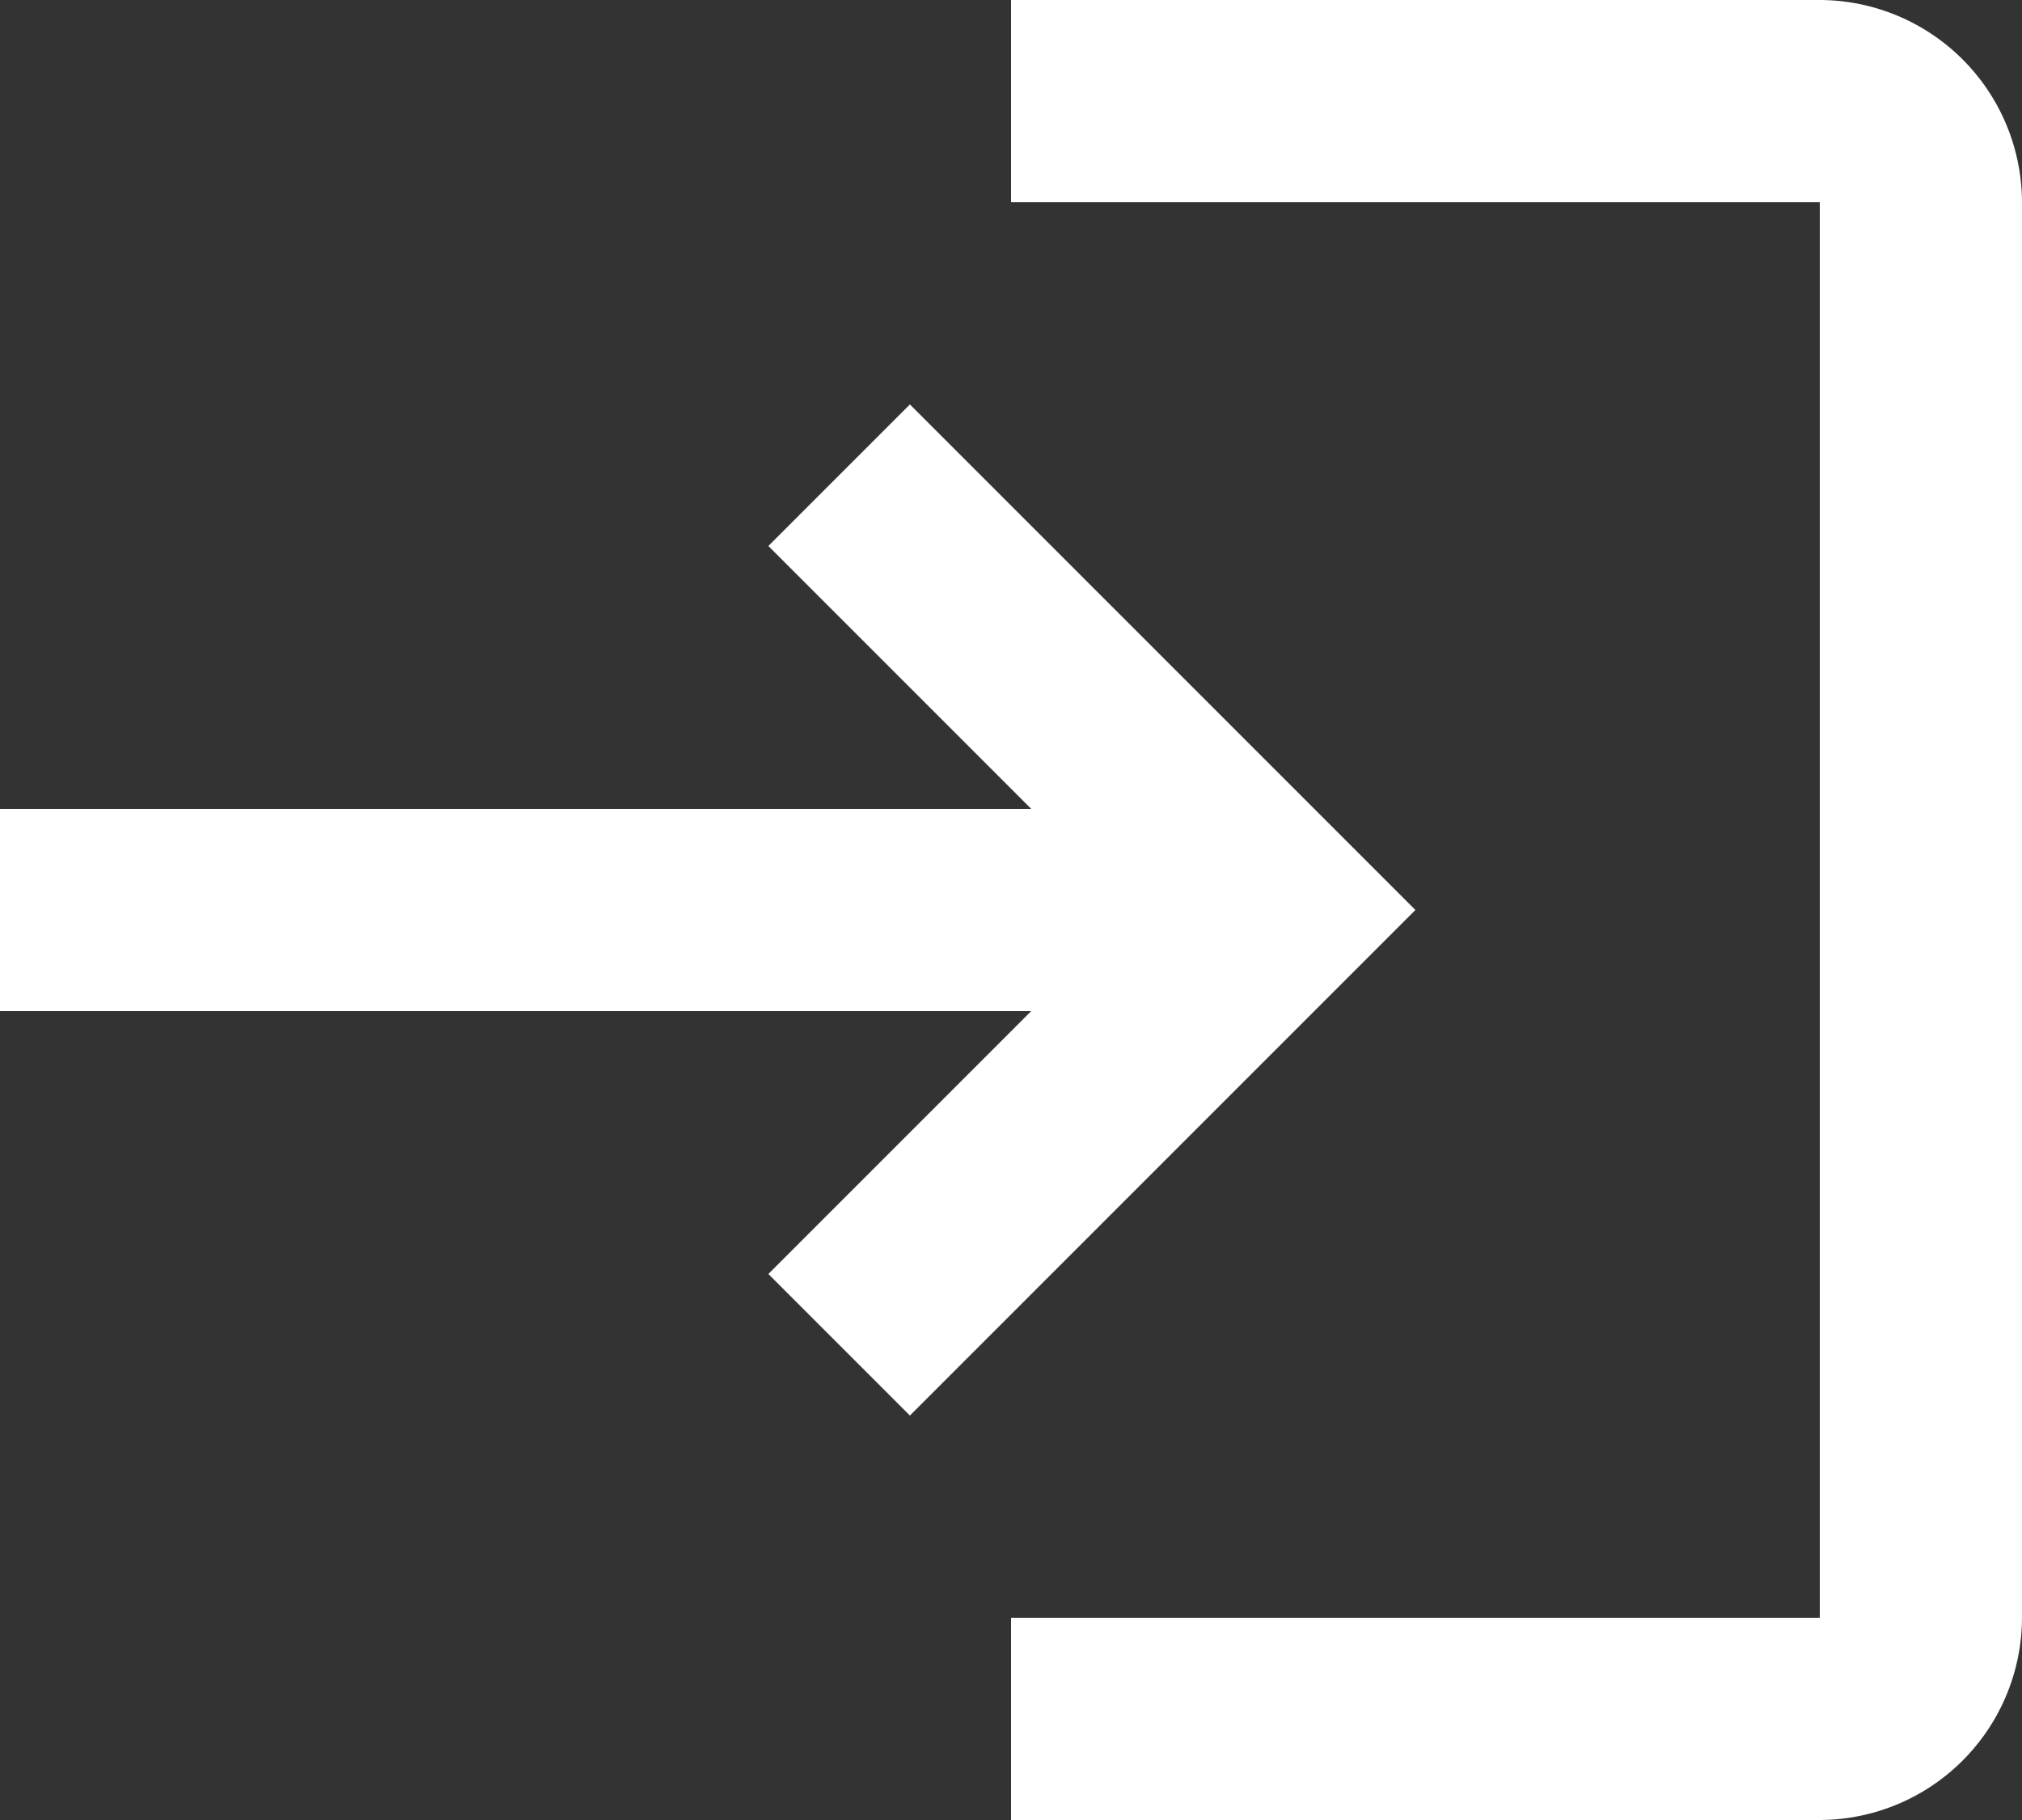
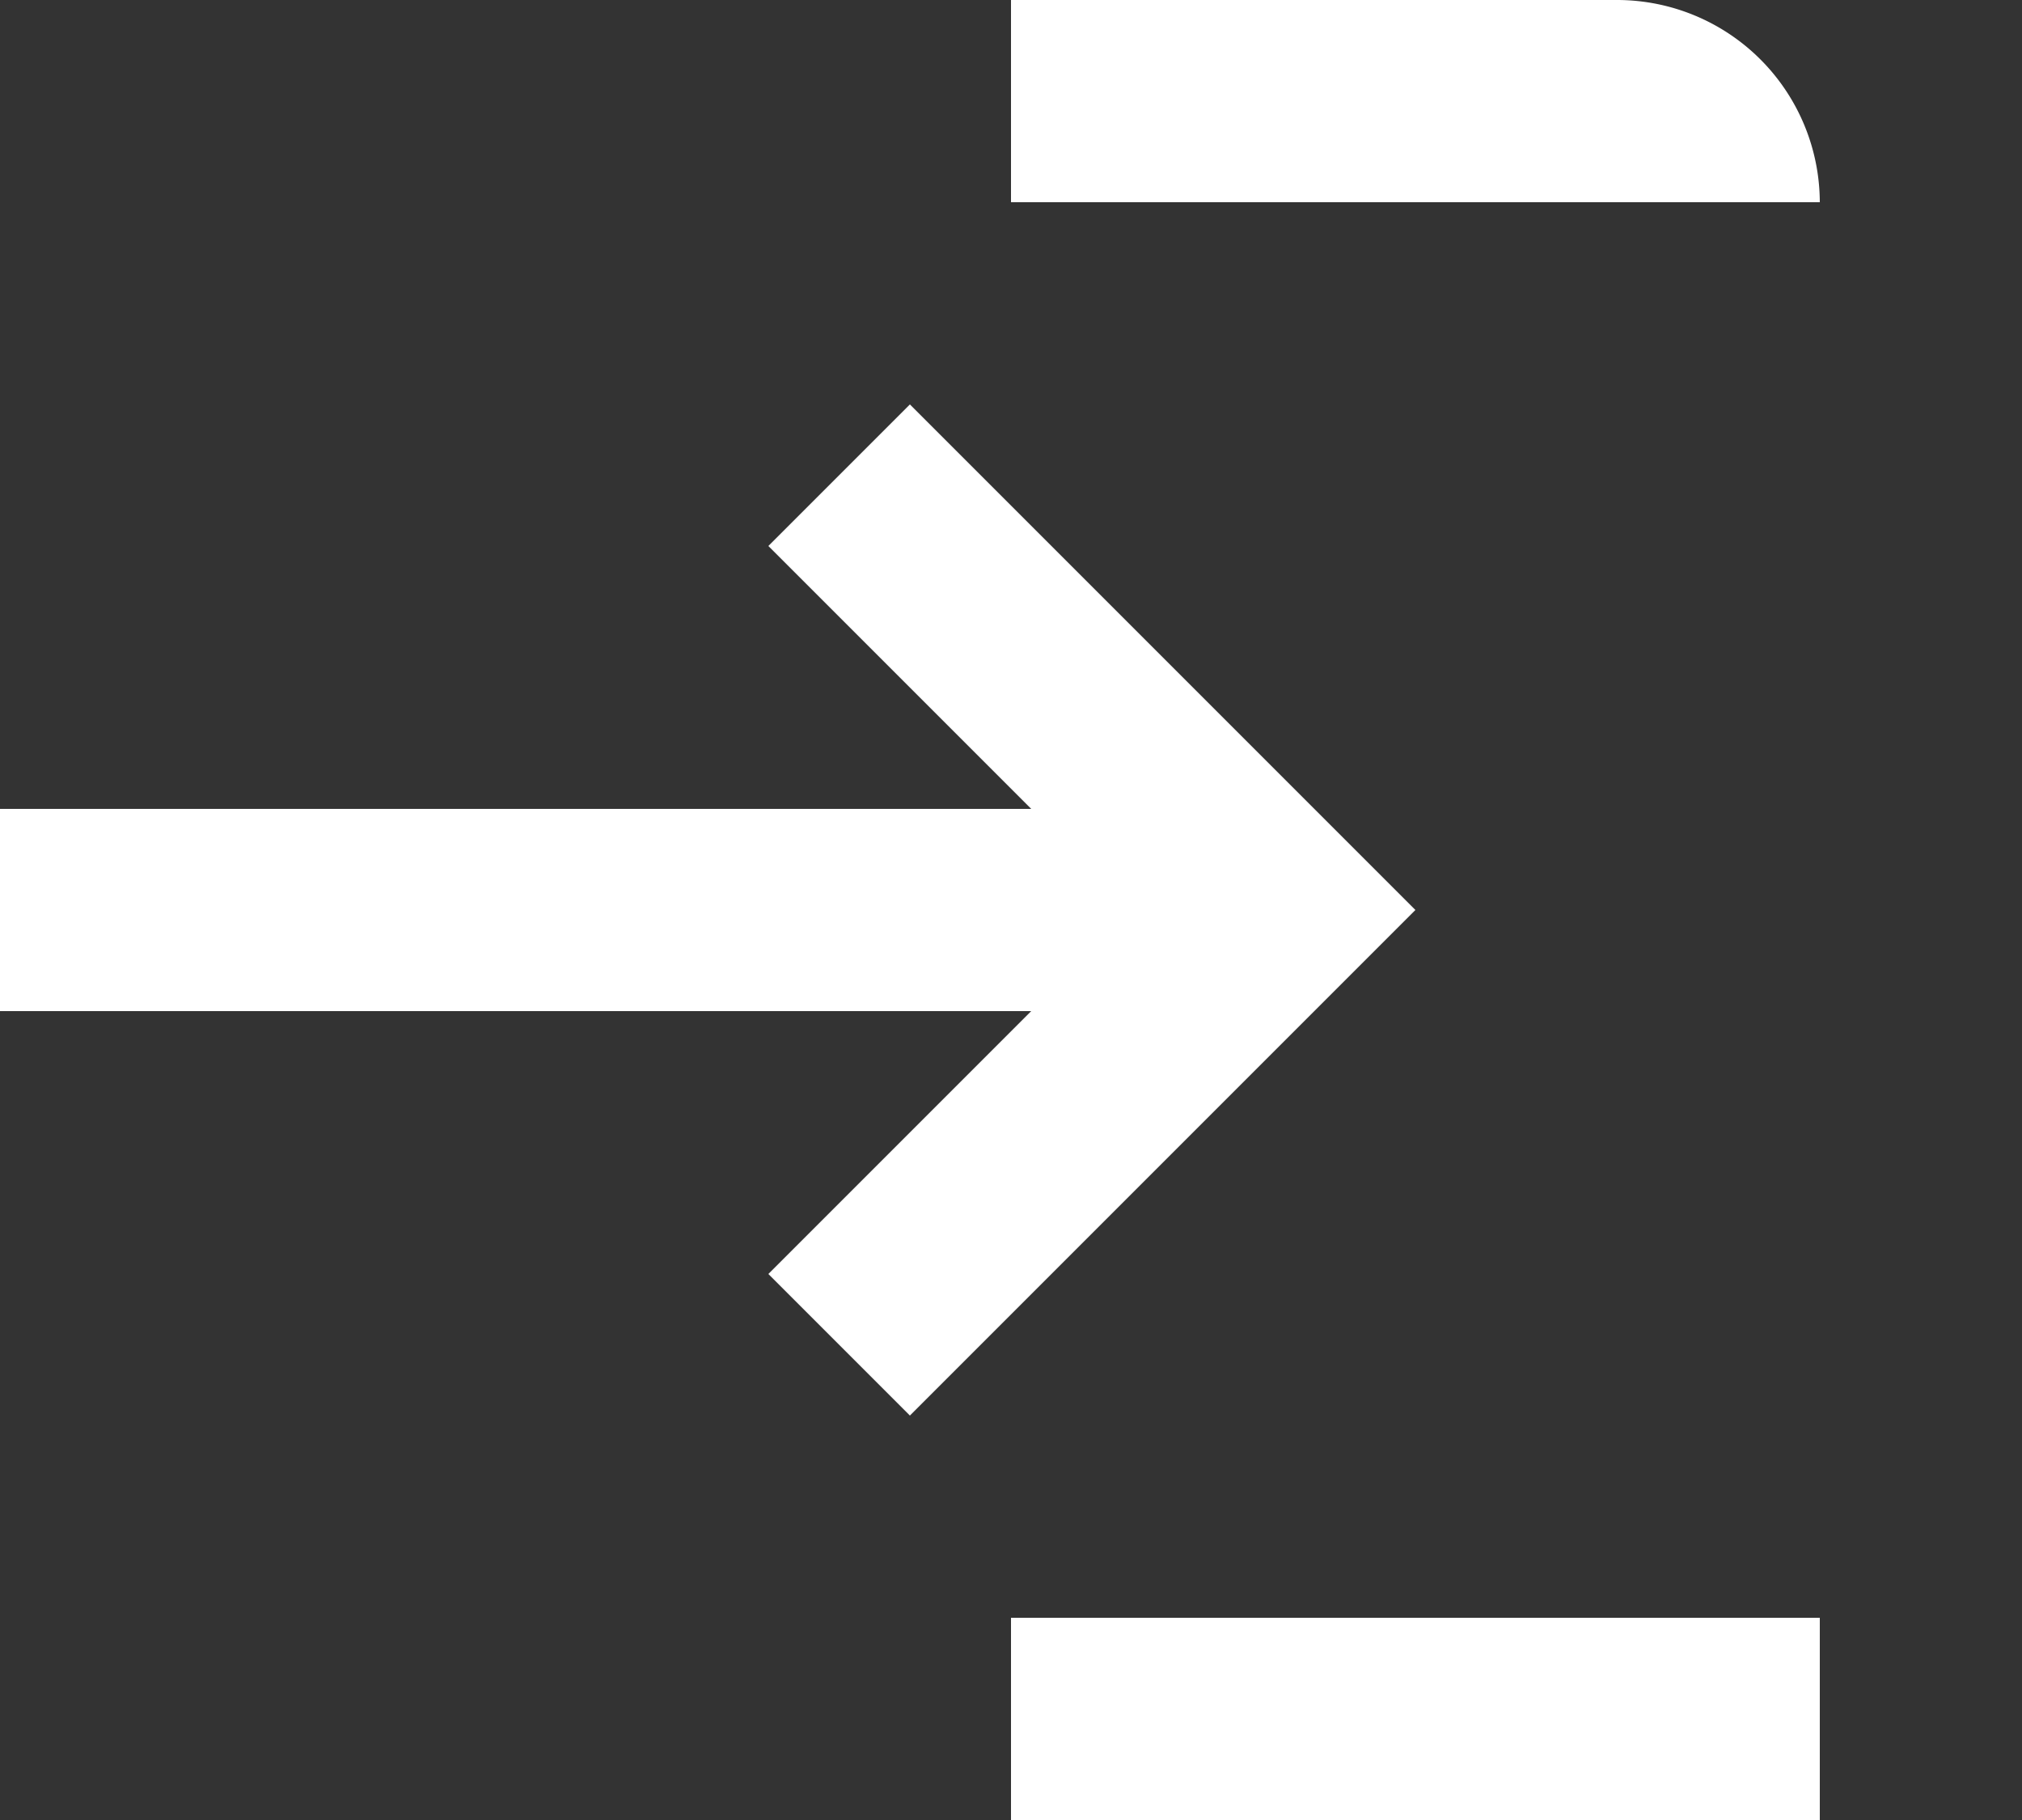
<svg xmlns="http://www.w3.org/2000/svg" width="20" height="18" viewBox="0 0 20 18">
  <rect x="0" y="0" width="20" height="18" fill="#333333" stroke="none" />
-   <path id="Path_587" data-name="Path 587" d="M11,7,9.6,8.4,12.2,11H2v2H12.2L9.6,15.6,11,17l5-5Zm9,12H12v2h8a2.006,2.006,0,0,0,2-2V5a2.006,2.006,0,0,0-2-2H12V5h8Z" transform="translate(-2 -3)" fill="#fff" />
+   <path id="Path_587" data-name="Path 587" d="M11,7,9.6,8.4,12.2,11H2v2H12.2L9.6,15.6,11,17l5-5Zm9,12H12v2h8V5a2.006,2.006,0,0,0-2-2H12V5h8Z" transform="translate(-2 -3)" fill="#fff" />
</svg>